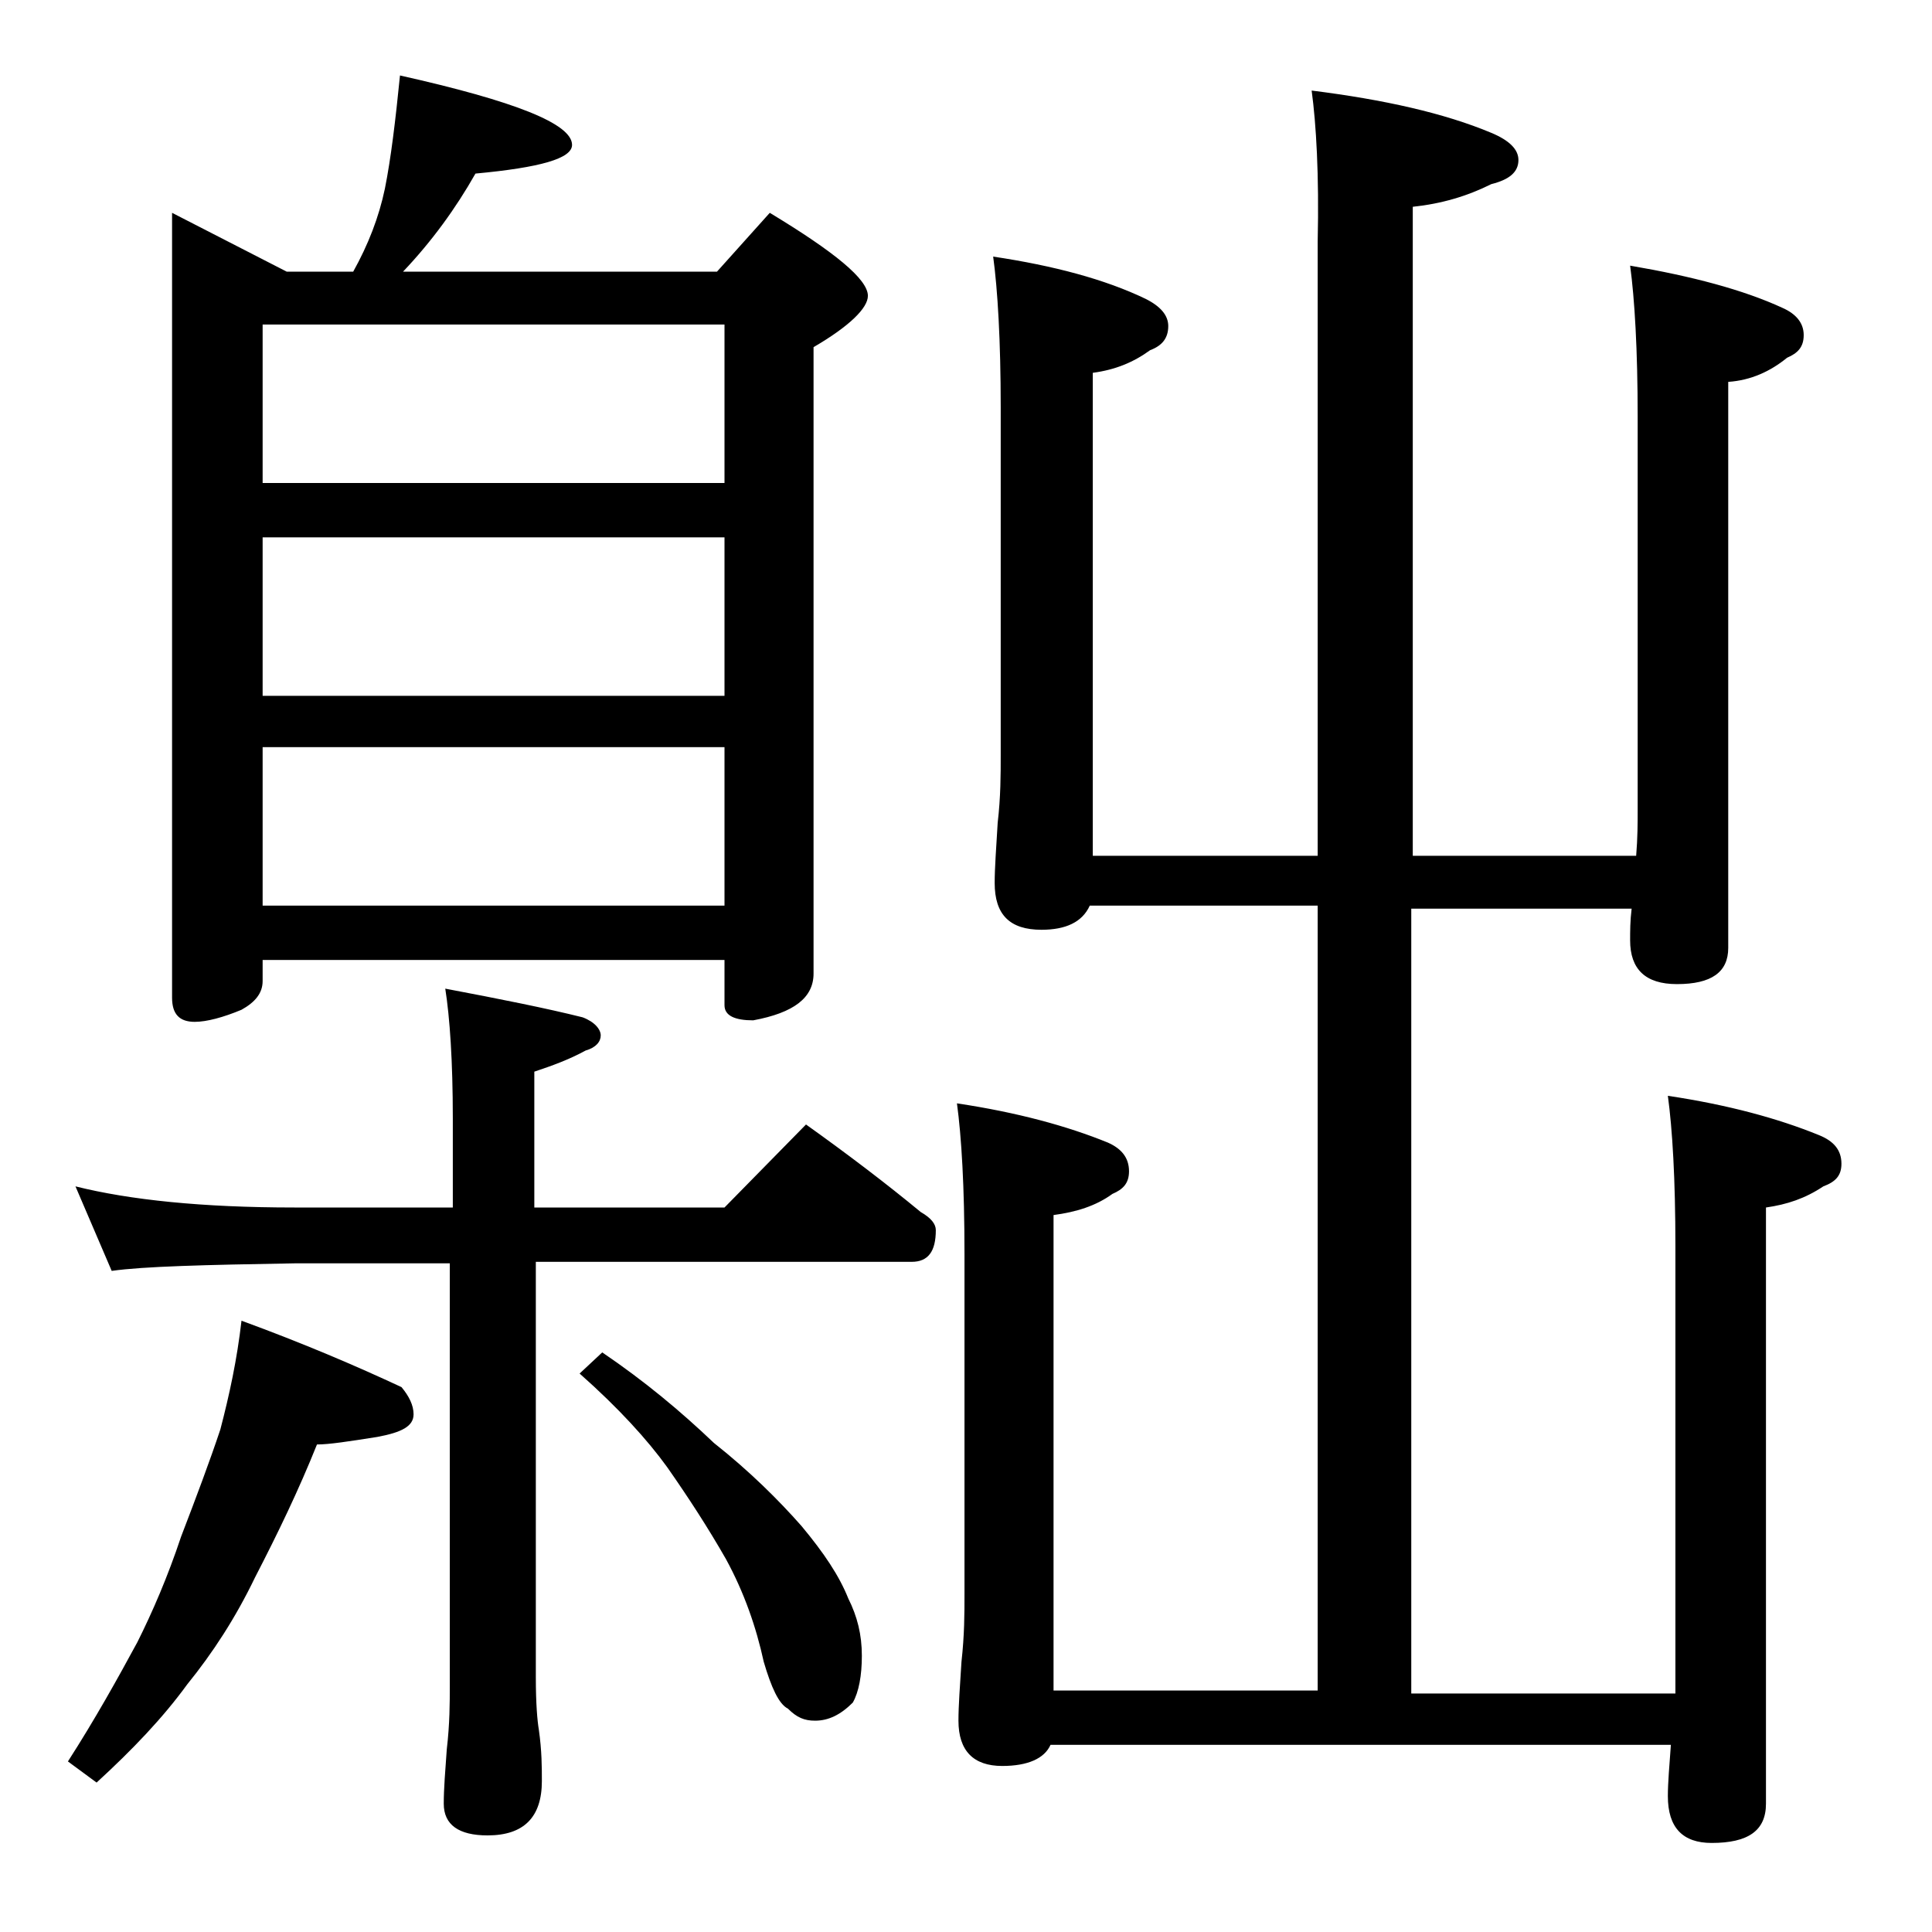
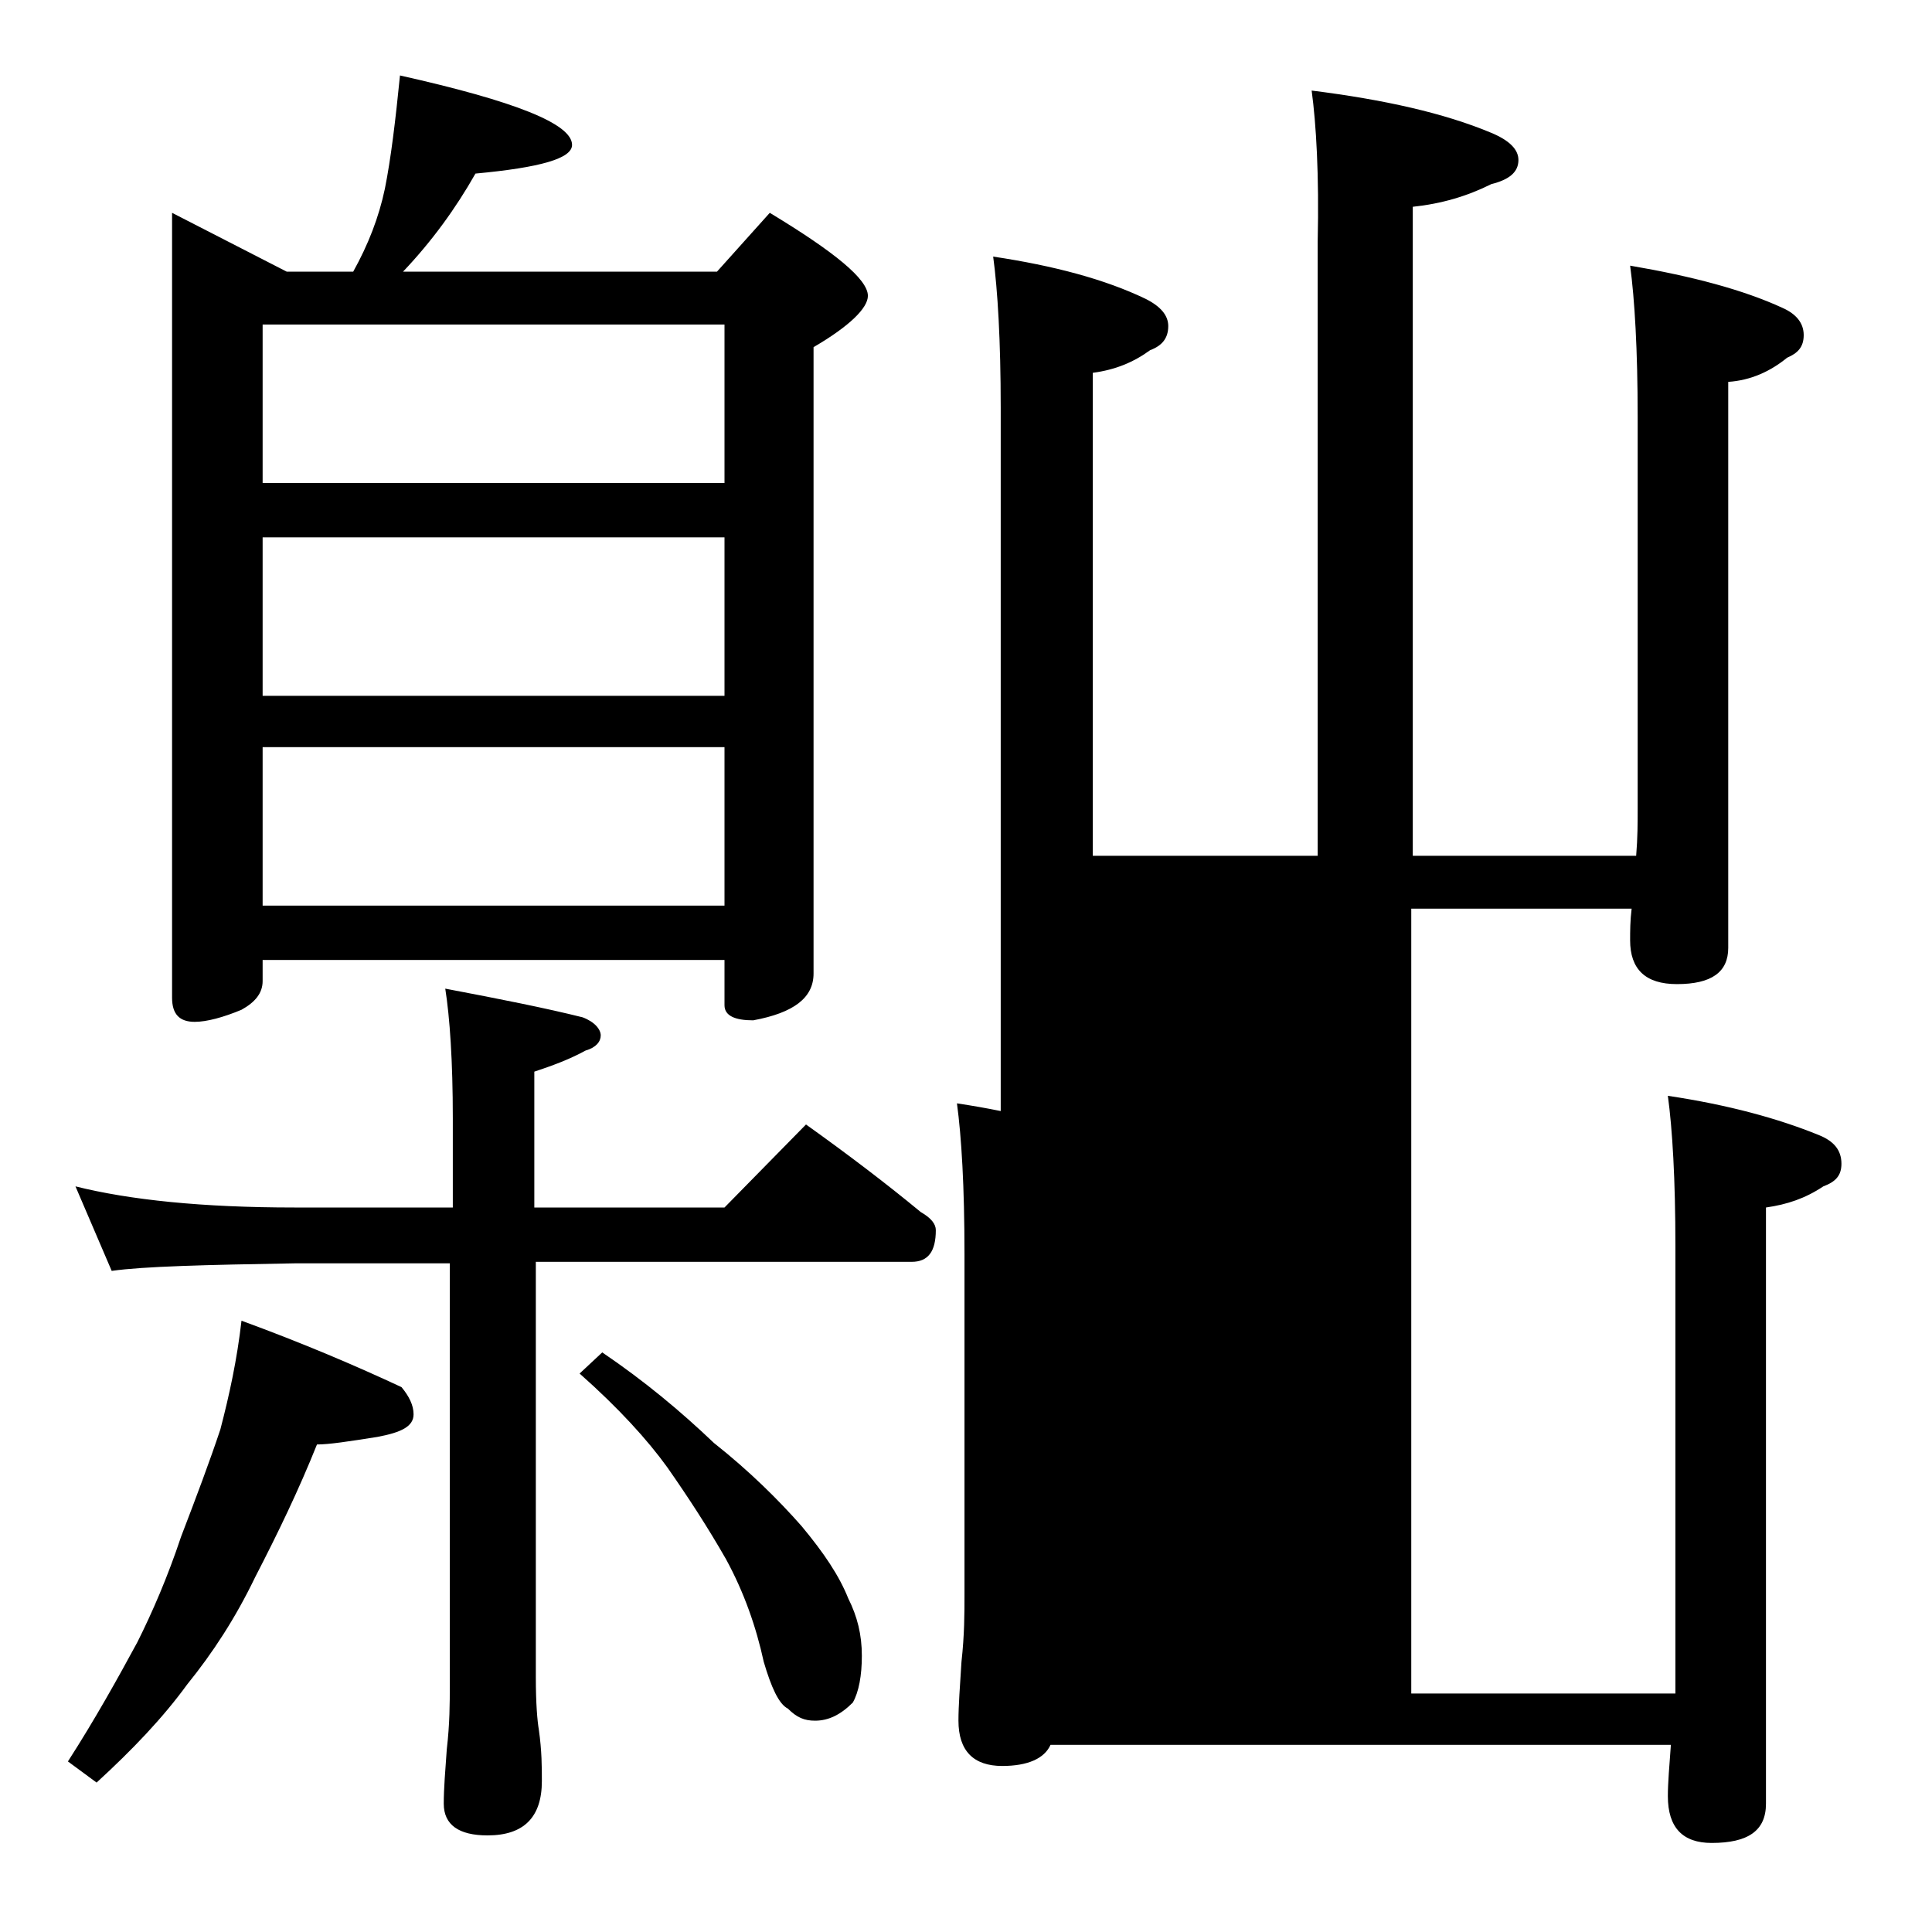
<svg xmlns="http://www.w3.org/2000/svg" version="1.1" id="Layer_1" x="0px" y="0px" viewBox="0 0 128 128" enable-background="new 0 0 128 128" xml:space="preserve">
-   <path d="M16,87.5c4.1,1.5,7.6,3,10.6,4.4c0.5,0.6,0.8,1.2,0.8,1.8c0,0.8-0.8,1.2-2.4,1.5c-1.9,0.3-3.2,0.5-4,0.5  c-1.2,3-2.6,5.9-4.1,8.8c-1.3,2.7-2.8,5-4.5,7.1c-1.6,2.2-3.6,4.3-6,6.5l-1.9-1.4c1.8-2.8,3.3-5.5,4.6-7.9c1-2,2-4.3,2.9-7  c1-2.6,1.9-5,2.6-7.1C15.2,92.4,15.7,90.1,16,87.5z M5,78.6c3.6,0.9,8.4,1.4,14.5,1.4H30v-5.9c0-3.8-0.2-6.7-0.5-8.6  c3.7,0.7,6.7,1.3,9.1,1.9c0.8,0.3,1.2,0.8,1.2,1.2c0,0.4-0.3,0.8-1,1c-1.1,0.6-2.2,1-3.4,1.4v9H48l5.4-5.5c2.8,2,5.3,3.9,7.6,5.8  c0.7,0.4,1,0.8,1,1.2c0,1.4-0.5,2.1-1.6,2.1H35.5v27.5c0,1.8,0.1,2.9,0.2,3.5c0.2,1.4,0.2,2.5,0.2,3.4c0,2.4-1.2,3.6-3.6,3.6  c-1.9,0-2.9-0.7-2.9-2.1c0-1,0.1-2.2,0.2-3.6c0.2-1.7,0.2-3.1,0.2-4.2v-28H19.5c-5.9,0.1-10,0.2-12.1,0.5L5,78.6z M26.5,5  c7.6,1.7,11.4,3.2,11.4,4.6c0,0.9-2.1,1.5-6.4,1.9c-1.3,2.3-2.9,4.5-4.8,6.5h20.8l3.5-3.9c4.3,2.6,6.5,4.4,6.5,5.5  c0,0.8-1.2,2-3.6,3.4v41.5c0,1.6-1.3,2.6-4,3.1c-1.2,0-1.9-0.3-1.9-1v-3H17.4V65c0,0.8-0.5,1.4-1.4,1.9c-1.2,0.5-2.3,0.8-3.1,0.8  c-1,0-1.5-0.5-1.5-1.6V14.1L19,18h4.4c1-1.8,1.7-3.6,2.1-5.5C25.9,10.5,26.2,8,26.5,5z M17.4,32H48V21.5H17.4V32z M17.4,46.1H48  V35.6H17.4V46.1z M17.4,60H48V49.5H17.4V60z M39.9,89.6c2.8,1.9,5.2,3.9,7.4,6c2.4,1.9,4.3,3.8,5.8,5.5c1.5,1.8,2.5,3.3,3.1,4.8  c0.6,1.2,0.9,2.4,0.9,3.8c0,1.3-0.2,2.4-0.6,3.1c-0.8,0.8-1.6,1.2-2.5,1.2c-0.7,0-1.2-0.2-1.8-0.8c-0.6-0.3-1.1-1.4-1.6-3.1  c-0.5-2.3-1.3-4.6-2.5-6.8c-1.2-2.1-2.5-4.1-3.9-6.1c-1.3-1.8-3.2-3.9-5.8-6.2L39.9,89.6z M86.9,6c4.8,0.6,8.8,1.5,11.9,2.8  c1.2,0.5,1.8,1.1,1.8,1.8c0,0.8-0.6,1.3-1.8,1.6c-1.6,0.8-3.3,1.3-5.2,1.5v43h14.8c0.1-1.2,0.1-2.2,0.1-3.1v-26  c0-4.4-0.2-7.8-0.5-10c4.1,0.7,7.5,1.6,10.1,2.8c0.9,0.4,1.4,1,1.4,1.8s-0.4,1.2-1.1,1.5c-1.1,0.9-2.4,1.5-3.9,1.6v37.5  c0,1.6-1.1,2.4-3.4,2.4c-2.1,0-3.1-1-3.1-2.9c0-0.6,0-1.3,0.1-2.1H93.5v52H111V82.6c0-4.5-0.2-7.8-0.5-10c4,0.6,7.3,1.5,10,2.6  c1,0.4,1.5,1,1.5,1.9c0,0.8-0.4,1.2-1.2,1.5c-1.2,0.8-2.4,1.2-3.8,1.4v39.5c0,1.8-1.2,2.6-3.6,2.6c-1.9,0-2.9-1-2.9-3.1  c0-0.9,0.1-2,0.2-3.4H69.6c-0.4,0.9-1.5,1.4-3.2,1.4c-1.9,0-2.9-1-2.9-3c0-1,0.1-2.3,0.2-3.9c0.2-1.8,0.2-3.2,0.2-4.5V83.1  c0-4.5-0.2-7.8-0.5-10c4,0.6,7.3,1.5,10,2.6c0.9,0.4,1.4,1,1.4,1.9c0,0.8-0.4,1.2-1.1,1.5c-1.1,0.8-2.4,1.2-3.9,1.4V112h17.5V60  H72.2c-0.5,1.1-1.6,1.6-3.2,1.6c-2.1,0-3.1-1-3.1-3.1c0-1,0.1-2.3,0.2-4c0.2-1.7,0.2-3.2,0.2-4.5V27c0-4.4-0.2-7.8-0.5-10  c4,0.6,7.4,1.5,10.1,2.8c1,0.5,1.5,1.1,1.5,1.8c0,0.8-0.4,1.3-1.2,1.6c-1.1,0.8-2.3,1.3-3.8,1.5v32h14.9V16  C87.4,11.6,87.2,8.2,86.9,6z" />
+   <path d="M16,87.5c4.1,1.5,7.6,3,10.6,4.4c0.5,0.6,0.8,1.2,0.8,1.8c0,0.8-0.8,1.2-2.4,1.5c-1.9,0.3-3.2,0.5-4,0.5  c-1.2,3-2.6,5.9-4.1,8.8c-1.3,2.7-2.8,5-4.5,7.1c-1.6,2.2-3.6,4.3-6,6.5l-1.9-1.4c1.8-2.8,3.3-5.5,4.6-7.9c1-2,2-4.3,2.9-7  c1-2.6,1.9-5,2.6-7.1C15.2,92.4,15.7,90.1,16,87.5z M5,78.6c3.6,0.9,8.4,1.4,14.5,1.4H30v-5.9c0-3.8-0.2-6.7-0.5-8.6  c3.7,0.7,6.7,1.3,9.1,1.9c0.8,0.3,1.2,0.8,1.2,1.2c0,0.4-0.3,0.8-1,1c-1.1,0.6-2.2,1-3.4,1.4v9H48l5.4-5.5c2.8,2,5.3,3.9,7.6,5.8  c0.7,0.4,1,0.8,1,1.2c0,1.4-0.5,2.1-1.6,2.1H35.5v27.5c0,1.8,0.1,2.9,0.2,3.5c0.2,1.4,0.2,2.5,0.2,3.4c0,2.4-1.2,3.6-3.6,3.6  c-1.9,0-2.9-0.7-2.9-2.1c0-1,0.1-2.2,0.2-3.6c0.2-1.7,0.2-3.1,0.2-4.2v-28H19.5c-5.9,0.1-10,0.2-12.1,0.5L5,78.6z M26.5,5  c7.6,1.7,11.4,3.2,11.4,4.6c0,0.9-2.1,1.5-6.4,1.9c-1.3,2.3-2.9,4.5-4.8,6.5h20.8l3.5-3.9c4.3,2.6,6.5,4.4,6.5,5.5  c0,0.8-1.2,2-3.6,3.4v41.5c0,1.6-1.3,2.6-4,3.1c-1.2,0-1.9-0.3-1.9-1v-3H17.4V65c0,0.8-0.5,1.4-1.4,1.9c-1.2,0.5-2.3,0.8-3.1,0.8  c-1,0-1.5-0.5-1.5-1.6V14.1L19,18h4.4c1-1.8,1.7-3.6,2.1-5.5C25.9,10.5,26.2,8,26.5,5z M17.4,32H48V21.5H17.4V32z M17.4,46.1H48  V35.6H17.4V46.1z M17.4,60H48V49.5H17.4V60z M39.9,89.6c2.8,1.9,5.2,3.9,7.4,6c2.4,1.9,4.3,3.8,5.8,5.5c1.5,1.8,2.5,3.3,3.1,4.8  c0.6,1.2,0.9,2.4,0.9,3.8c0,1.3-0.2,2.4-0.6,3.1c-0.8,0.8-1.6,1.2-2.5,1.2c-0.7,0-1.2-0.2-1.8-0.8c-0.6-0.3-1.1-1.4-1.6-3.1  c-0.5-2.3-1.3-4.6-2.5-6.8c-1.2-2.1-2.5-4.1-3.9-6.1c-1.3-1.8-3.2-3.9-5.8-6.2L39.9,89.6z M86.9,6c4.8,0.6,8.8,1.5,11.9,2.8  c1.2,0.5,1.8,1.1,1.8,1.8c0,0.8-0.6,1.3-1.8,1.6c-1.6,0.8-3.3,1.3-5.2,1.5v43h14.8c0.1-1.2,0.1-2.2,0.1-3.1v-26  c0-4.4-0.2-7.8-0.5-10c4.1,0.7,7.5,1.6,10.1,2.8c0.9,0.4,1.4,1,1.4,1.8s-0.4,1.2-1.1,1.5c-1.1,0.9-2.4,1.5-3.9,1.6v37.5  c0,1.6-1.1,2.4-3.4,2.4c-2.1,0-3.1-1-3.1-2.9c0-0.6,0-1.3,0.1-2.1H93.5v52H111V82.6c0-4.5-0.2-7.8-0.5-10c4,0.6,7.3,1.5,10,2.6  c1,0.4,1.5,1,1.5,1.9c0,0.8-0.4,1.2-1.2,1.5c-1.2,0.8-2.4,1.2-3.8,1.4v39.5c0,1.8-1.2,2.6-3.6,2.6c-1.9,0-2.9-1-2.9-3.1  c0-0.9,0.1-2,0.2-3.4H69.6c-0.4,0.9-1.5,1.4-3.2,1.4c-1.9,0-2.9-1-2.9-3c0-1,0.1-2.3,0.2-3.9c0.2-1.8,0.2-3.2,0.2-4.5V83.1  c0-4.5-0.2-7.8-0.5-10c4,0.6,7.3,1.5,10,2.6c0.9,0.4,1.4,1,1.4,1.9c0,0.8-0.4,1.2-1.1,1.5c-1.1,0.8-2.4,1.2-3.9,1.4V112h17.5H72.2c-0.5,1.1-1.6,1.6-3.2,1.6c-2.1,0-3.1-1-3.1-3.1c0-1,0.1-2.3,0.2-4c0.2-1.7,0.2-3.2,0.2-4.5V27c0-4.4-0.2-7.8-0.5-10  c4,0.6,7.4,1.5,10.1,2.8c1,0.5,1.5,1.1,1.5,1.8c0,0.8-0.4,1.3-1.2,1.6c-1.1,0.8-2.3,1.3-3.8,1.5v32h14.9V16  C87.4,11.6,87.2,8.2,86.9,6z" />
</svg>